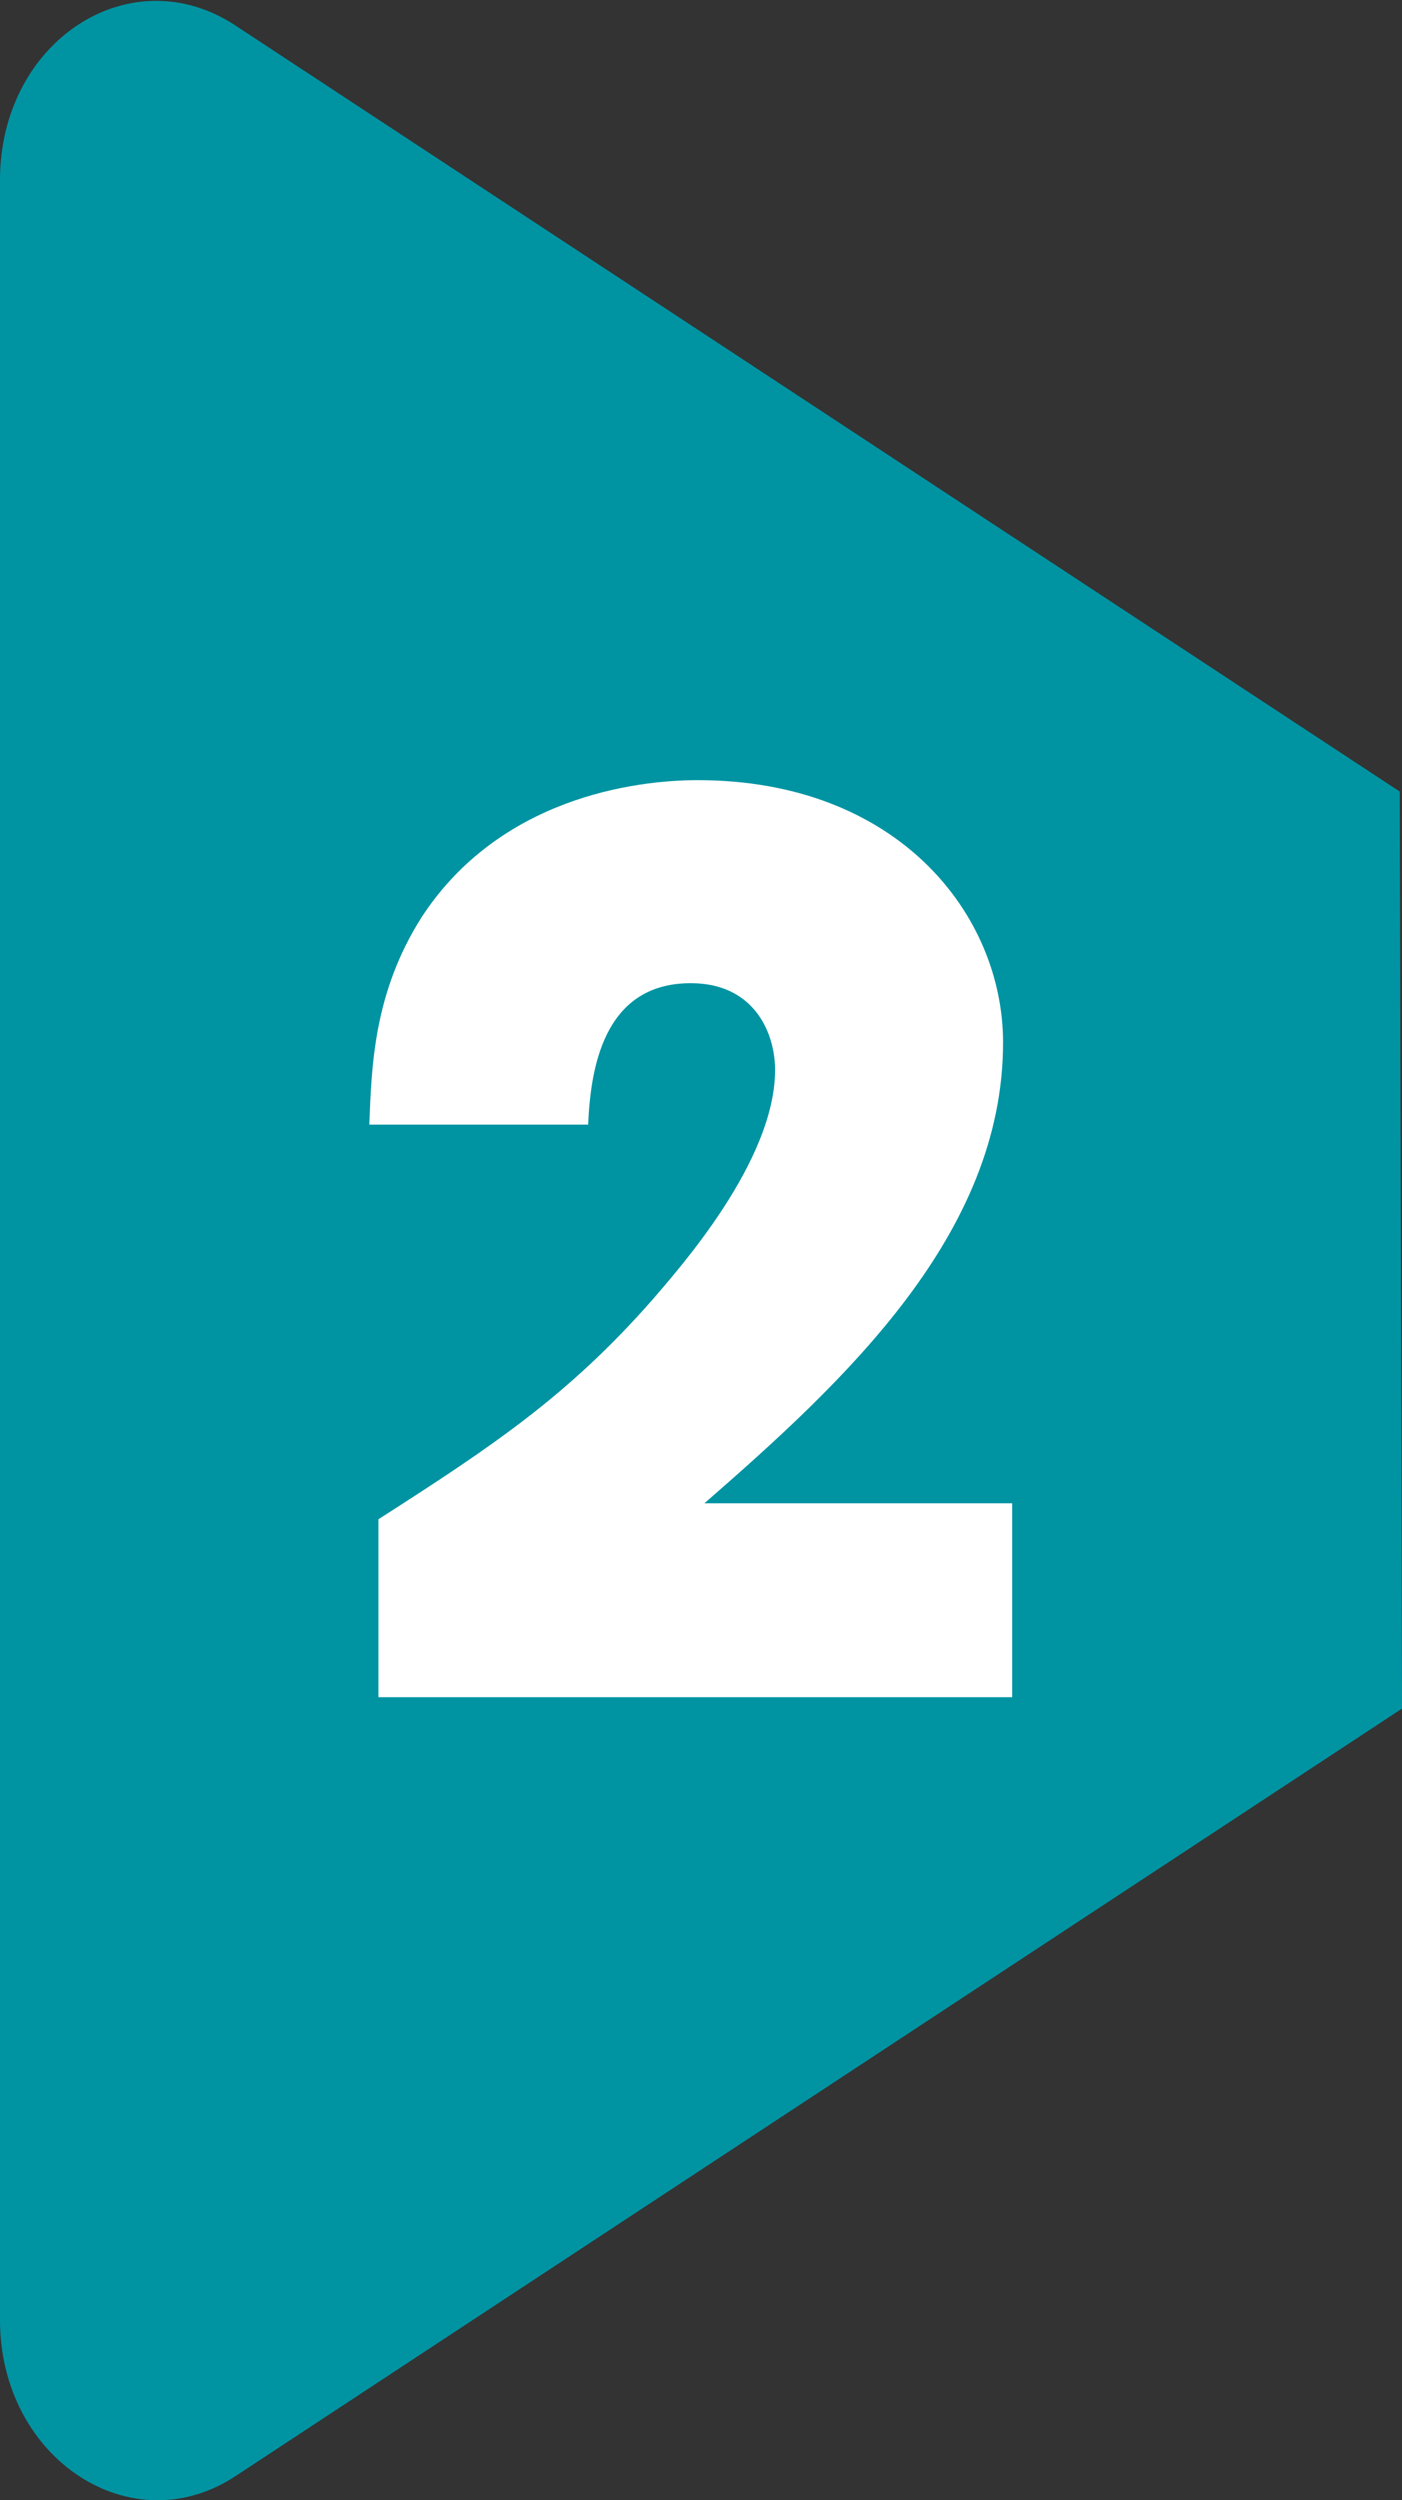
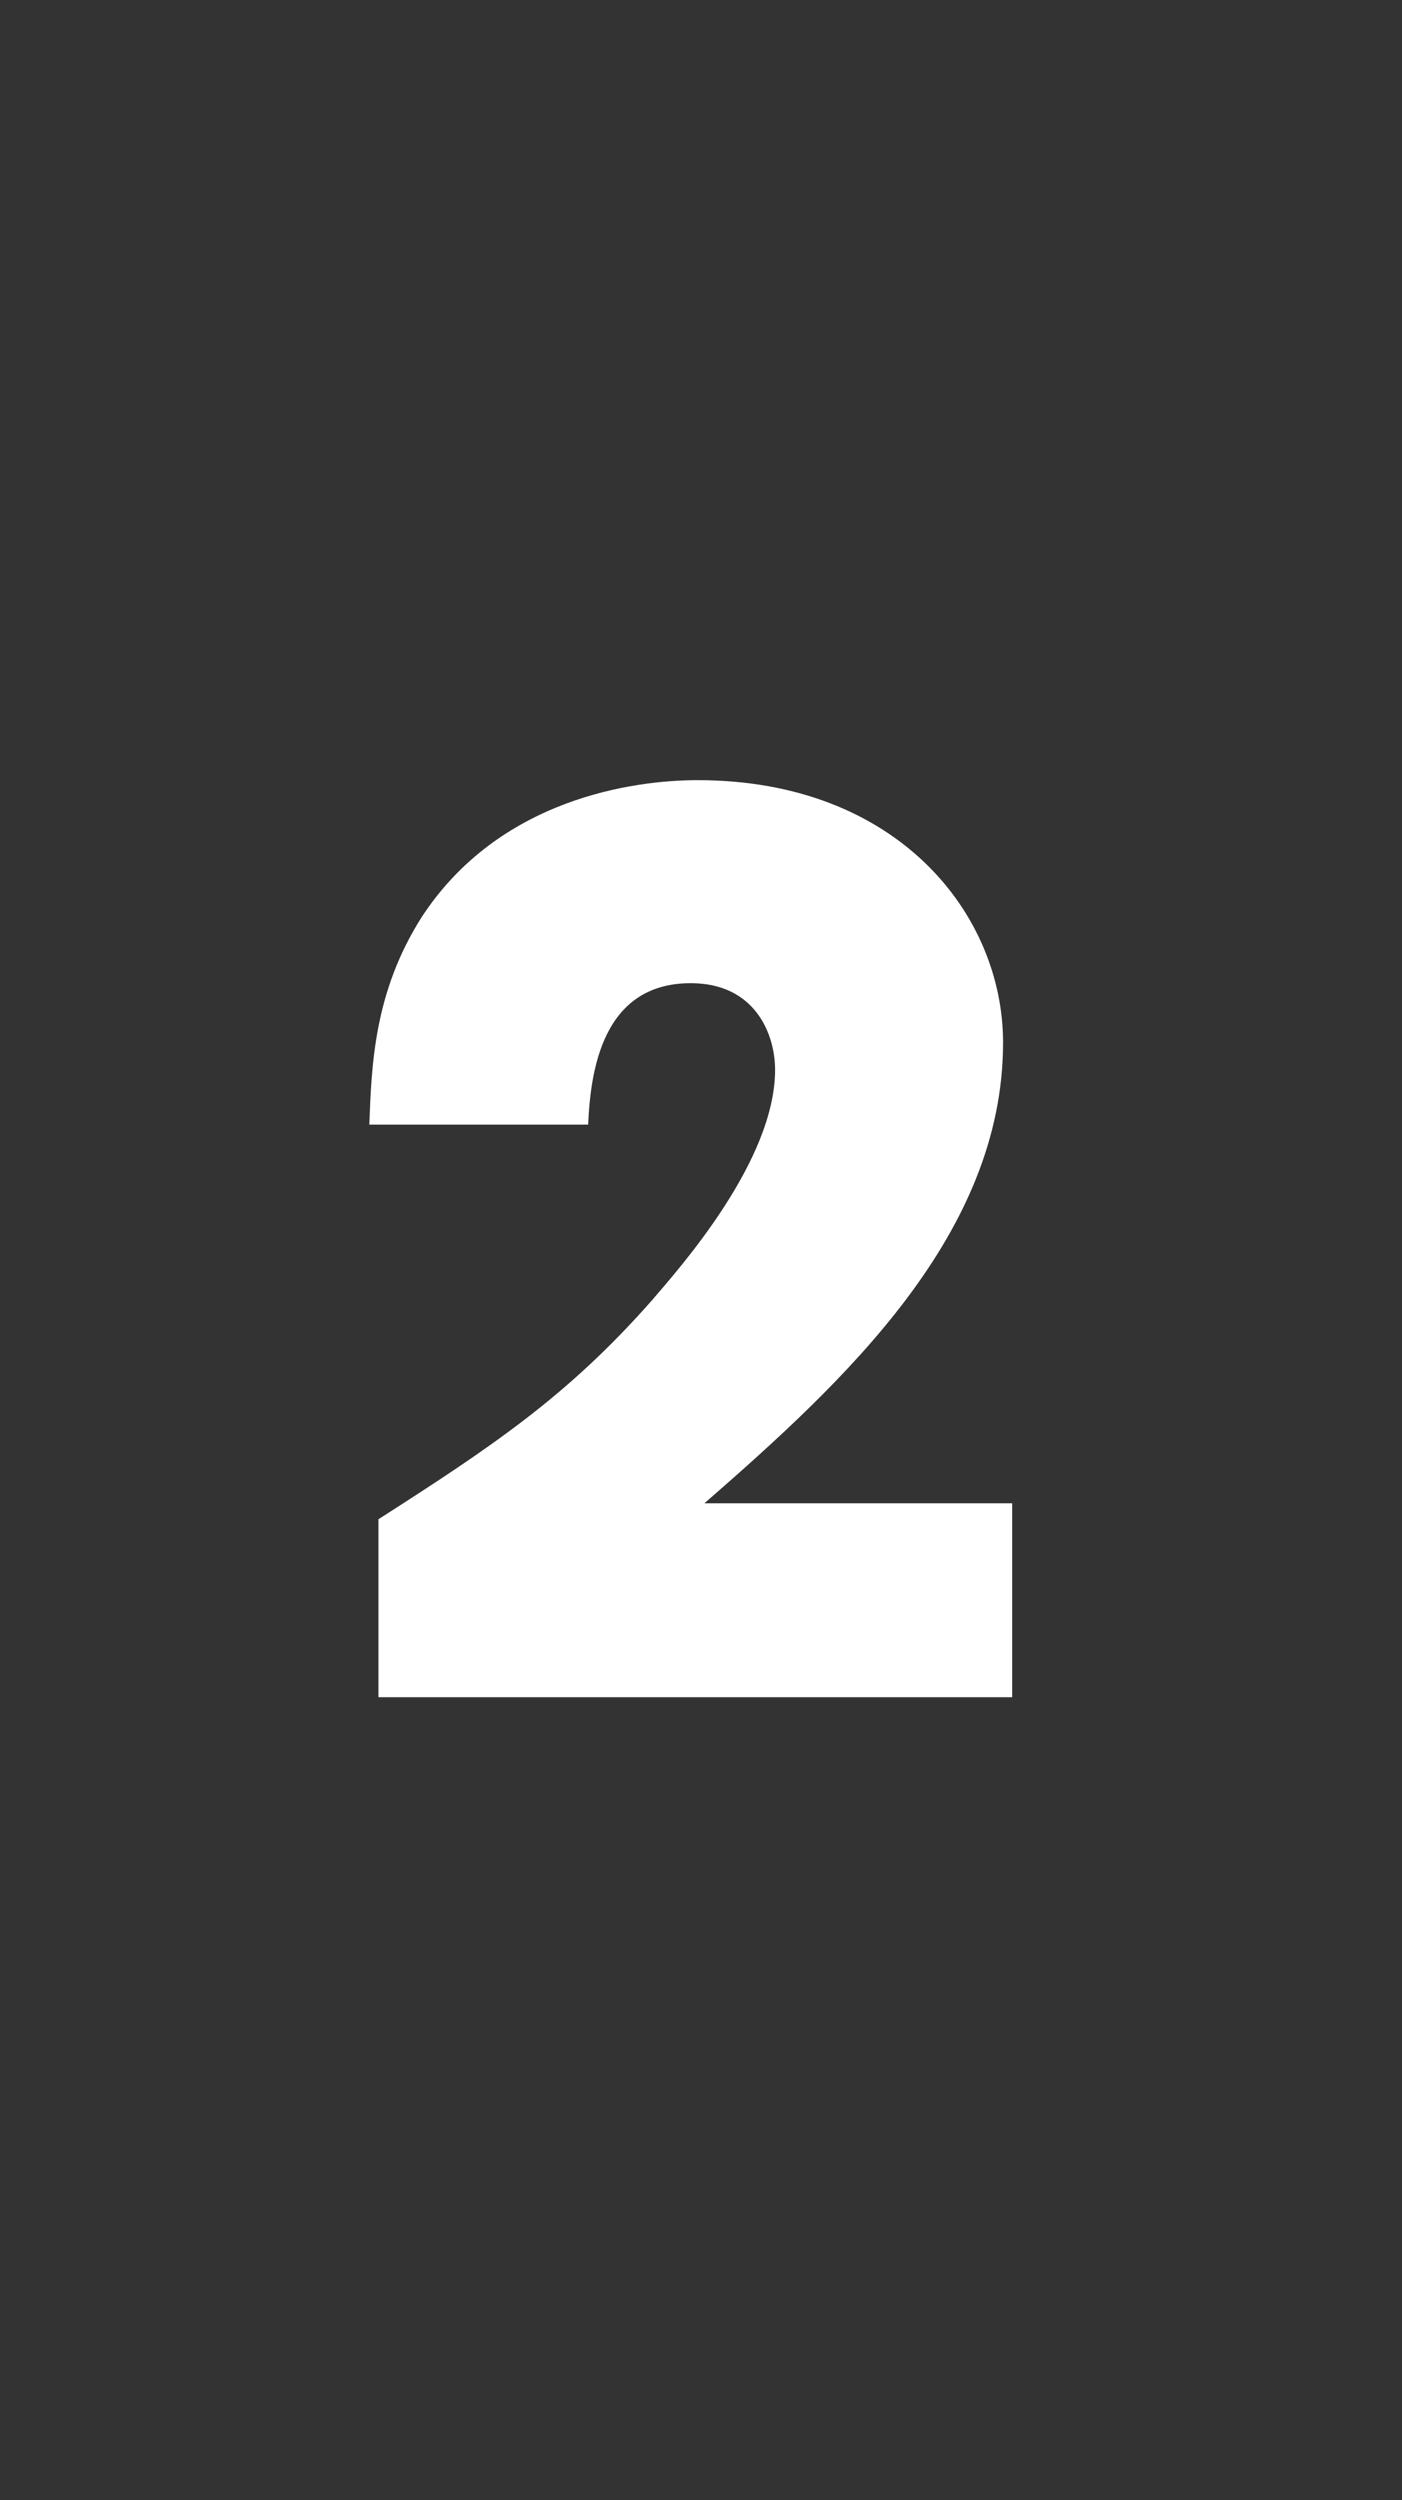
<svg xmlns="http://www.w3.org/2000/svg" viewBox="0 0 61.5 109.6">
  <rect x="0" y="0" width="61.5" height="109.6" fill="#333333" stroke="none" />
-   <path d="M61.4 34.7L10.3 1.1C5.7-1.9 0 1.8 0 7.9v93.8c0 6.1 5.8 9.9 10.4 6.8l51.1-33.6-.1-40.2z" fill="#0094a3" />
  <path d="M44.4 65.9v8.5H16.6v-7.8c5-3.2 8.3-5.4 12-9.6 1.2-1.4 5.4-6.1 5.4-10.1 0-1.6-.9-3.8-3.7-3.8-3.9 0-4.4 3.9-4.5 6.2h-9.6c.1-2.6.2-5.8 2.3-9.1 3.4-5.2 9.3-6 12.1-6 8.8 0 13.4 5.9 13.4 11.5 0 8.4-6.9 14.8-13.1 20.2h13.5z" fill="#fff" />
</svg>